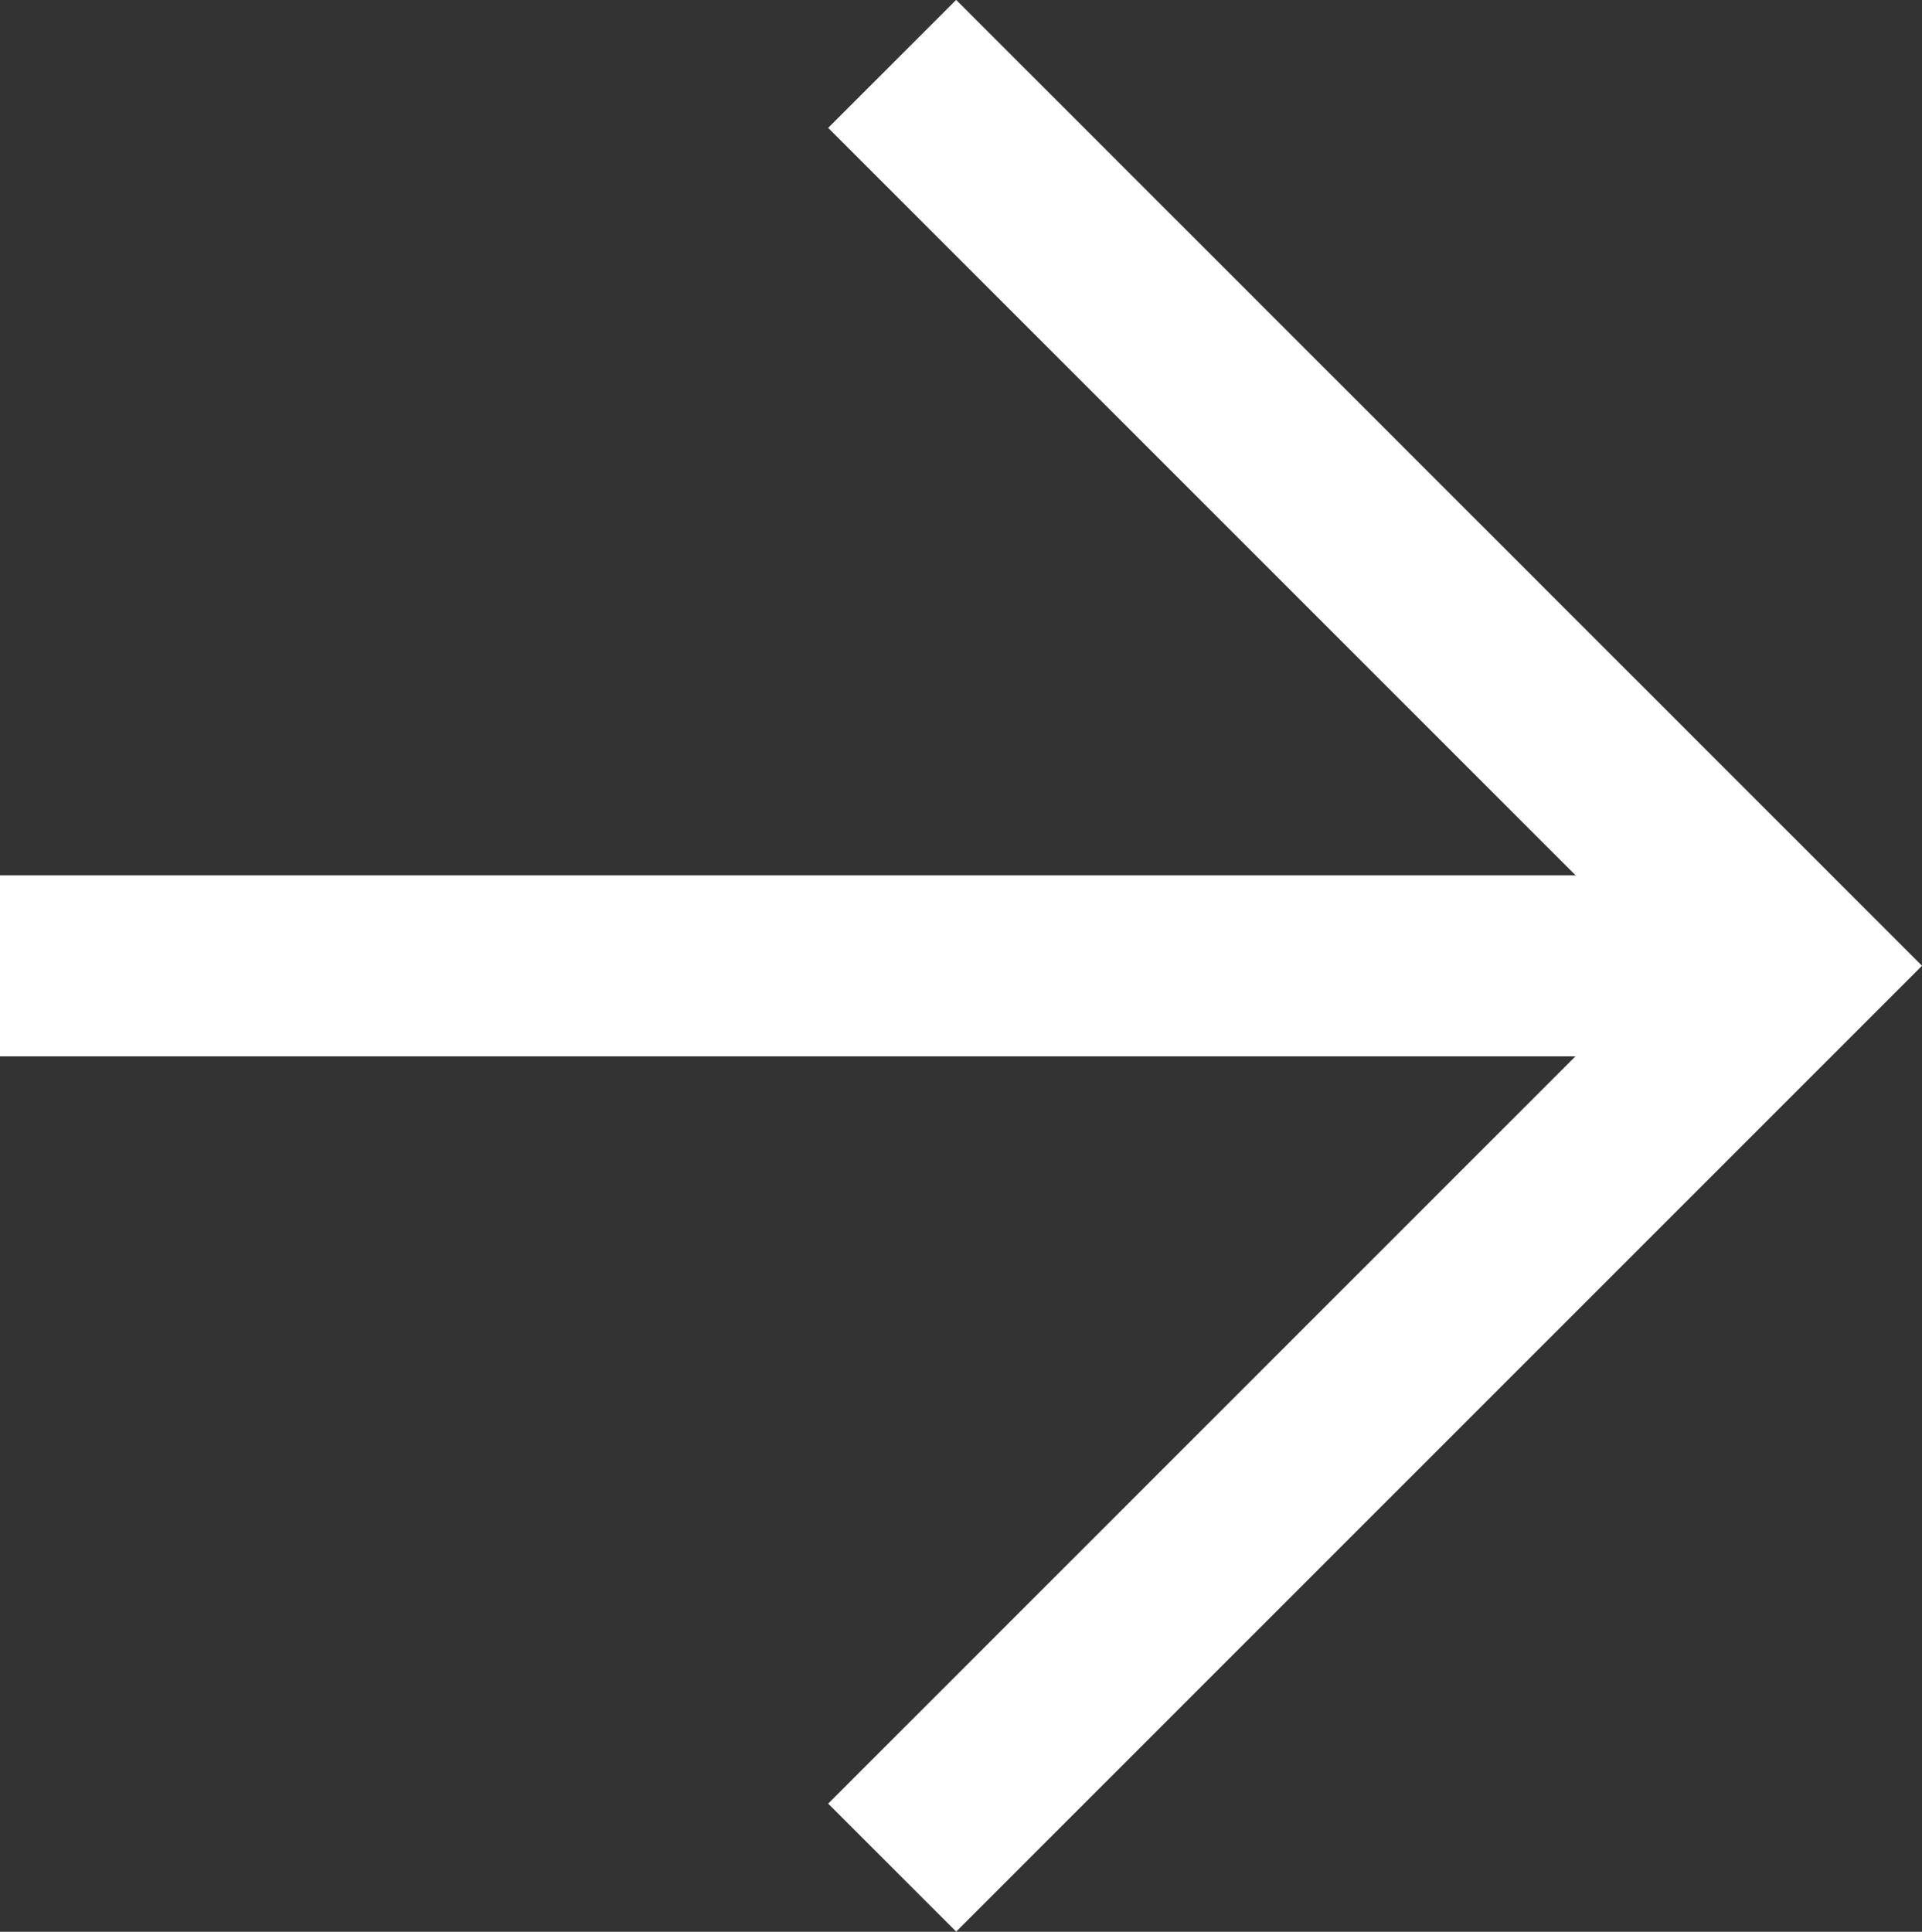
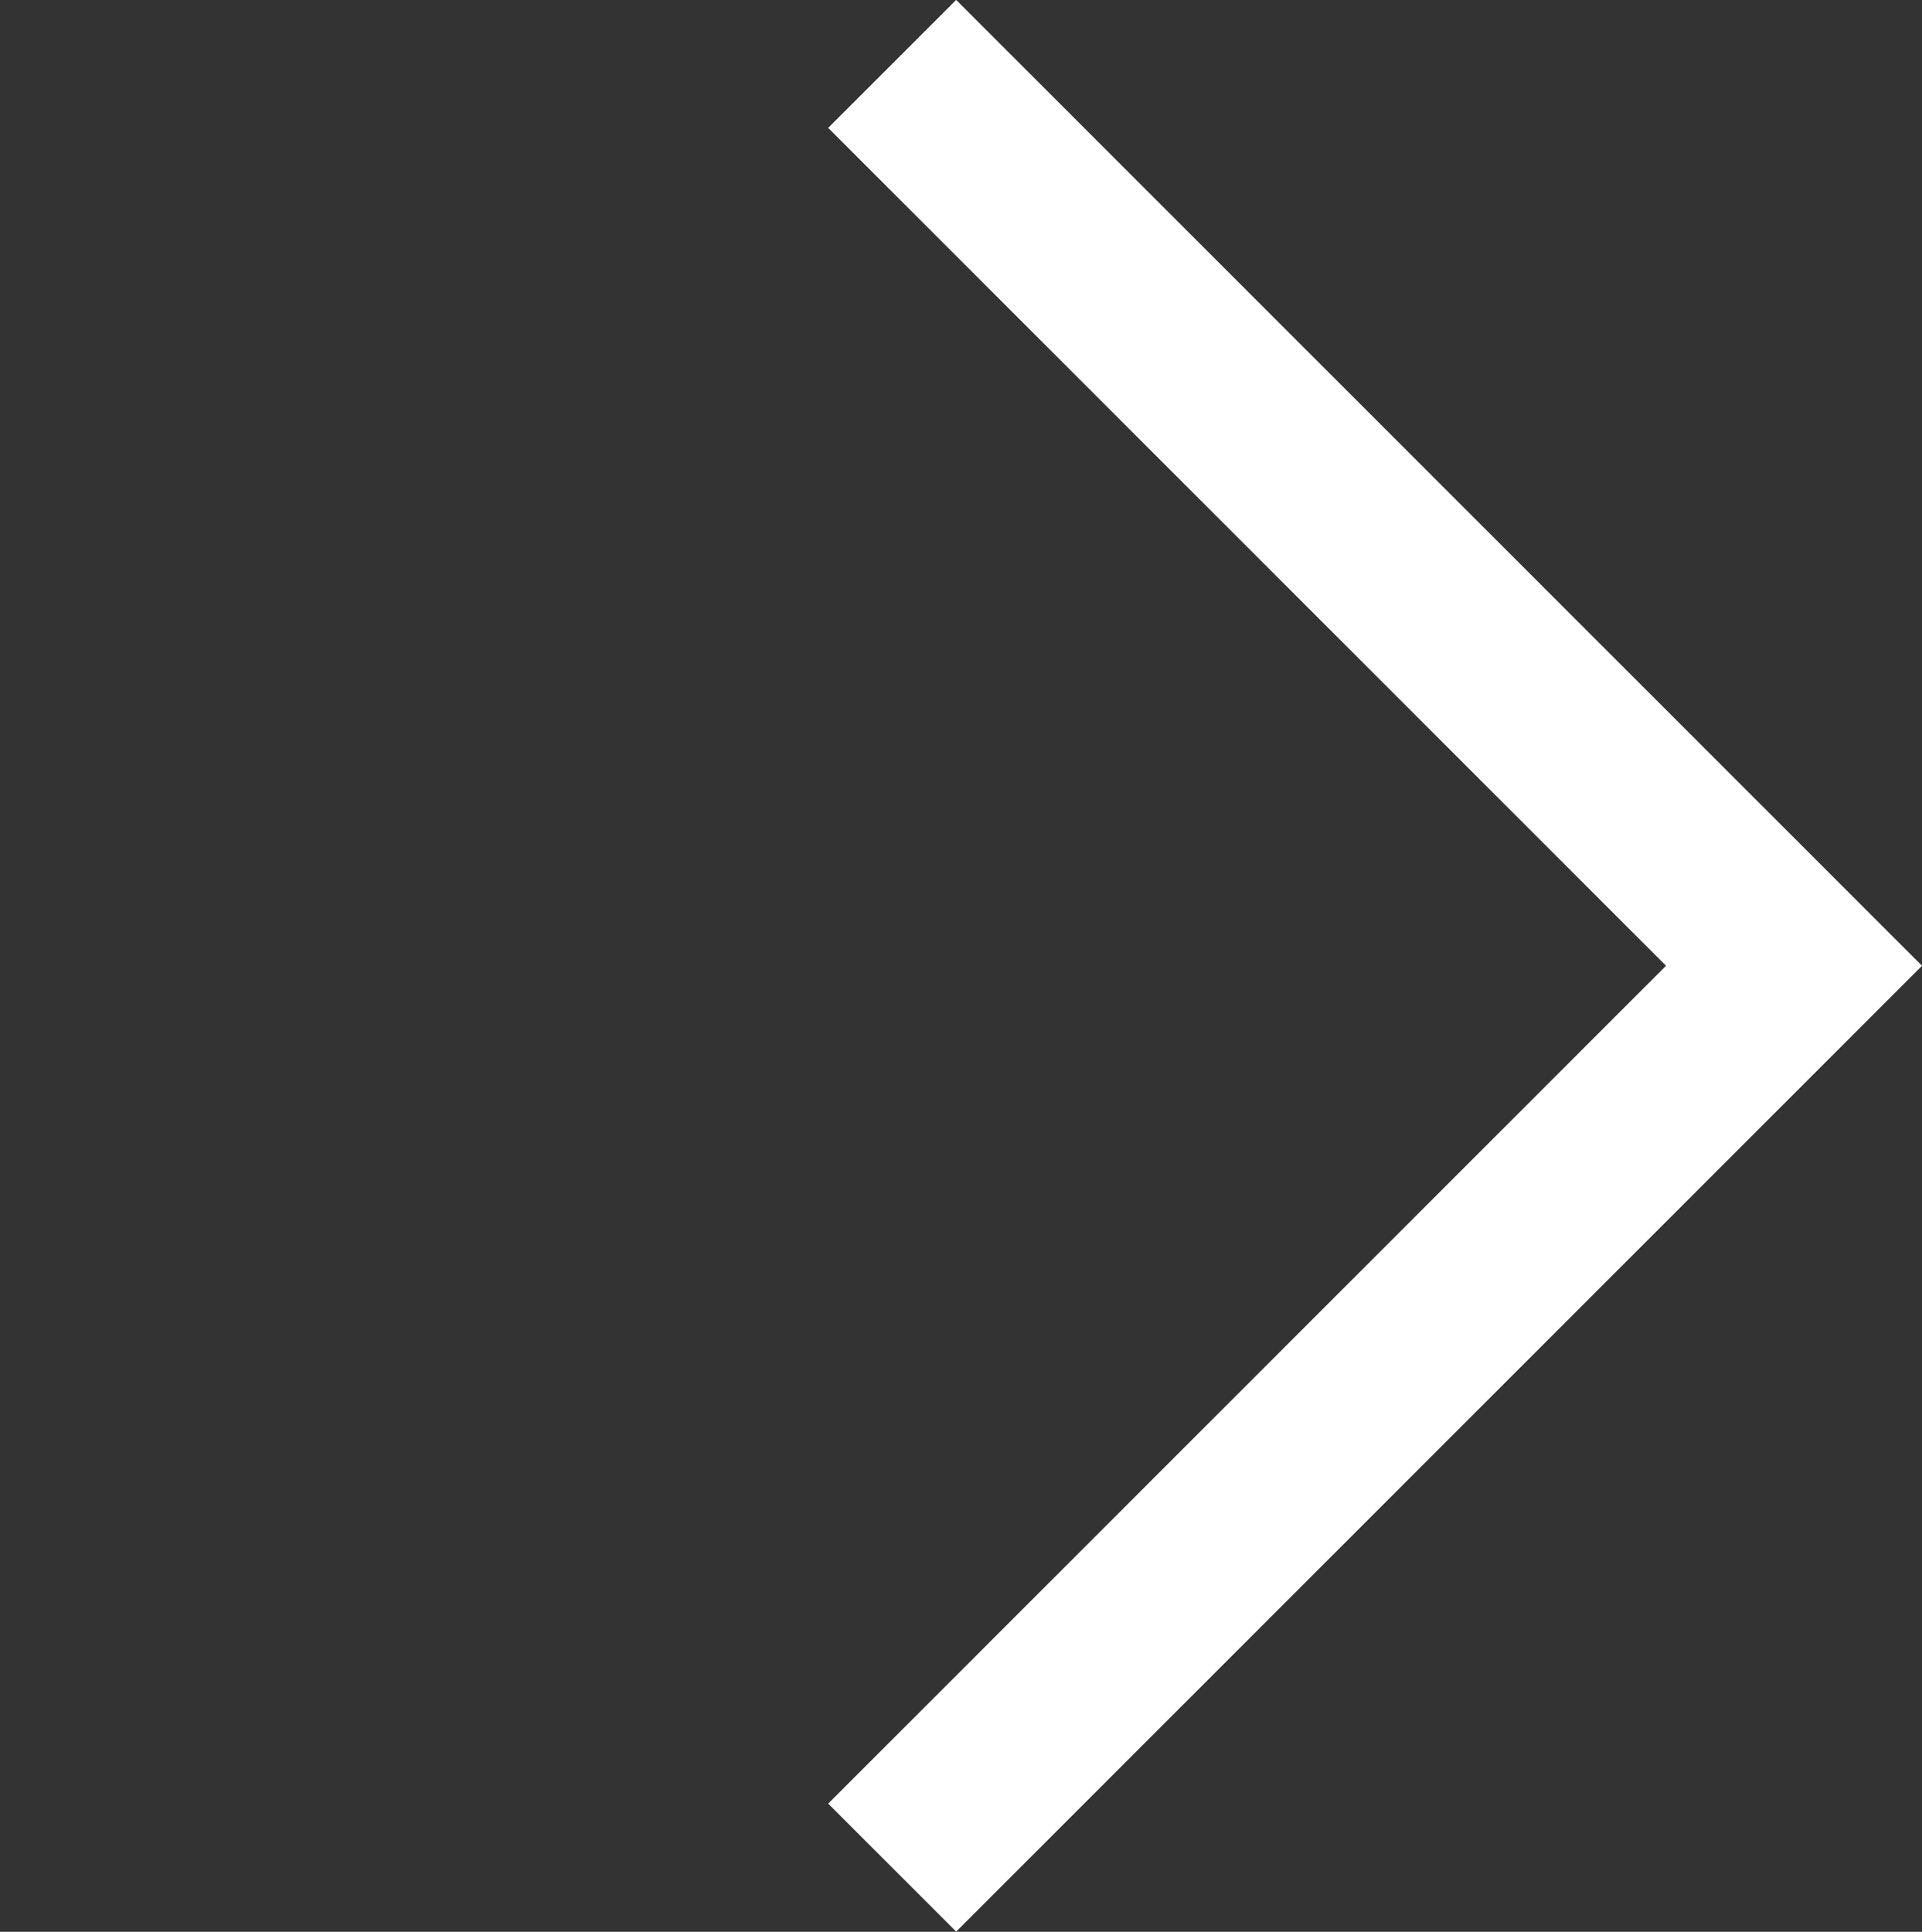
<svg xmlns="http://www.w3.org/2000/svg" width="21.237" height="21.345" viewBox="0 0 21.237 21.345">
  <rect x="0" y="0" width="21.237" height="21.345" fill="#333333" stroke="none" />
  <g id="Raggruppa_3711" data-name="Raggruppa 3711" transform="translate(24760.446 13852.652)">
    <g id="Raggruppa_3561" data-name="Raggruppa 3561" transform="translate(-24740.623 -13832.015) rotate(180)">
-       <line id="Linea_58" data-name="Linea 58" x2="19.823" transform="translate(0 9.965)" fill="none" stroke="#fff" stroke-miterlimit="10" stroke-width="2" />
      <path id="Tracciato_3117" data-name="Tracciato 3117" d="M350.905-256.156l-9.965-9.965,9.965-9.965" transform="translate(-340.94 276.087)" fill="none" stroke="#fff" stroke-miterlimit="10" stroke-width="2" />
    </g>
  </g>
</svg>